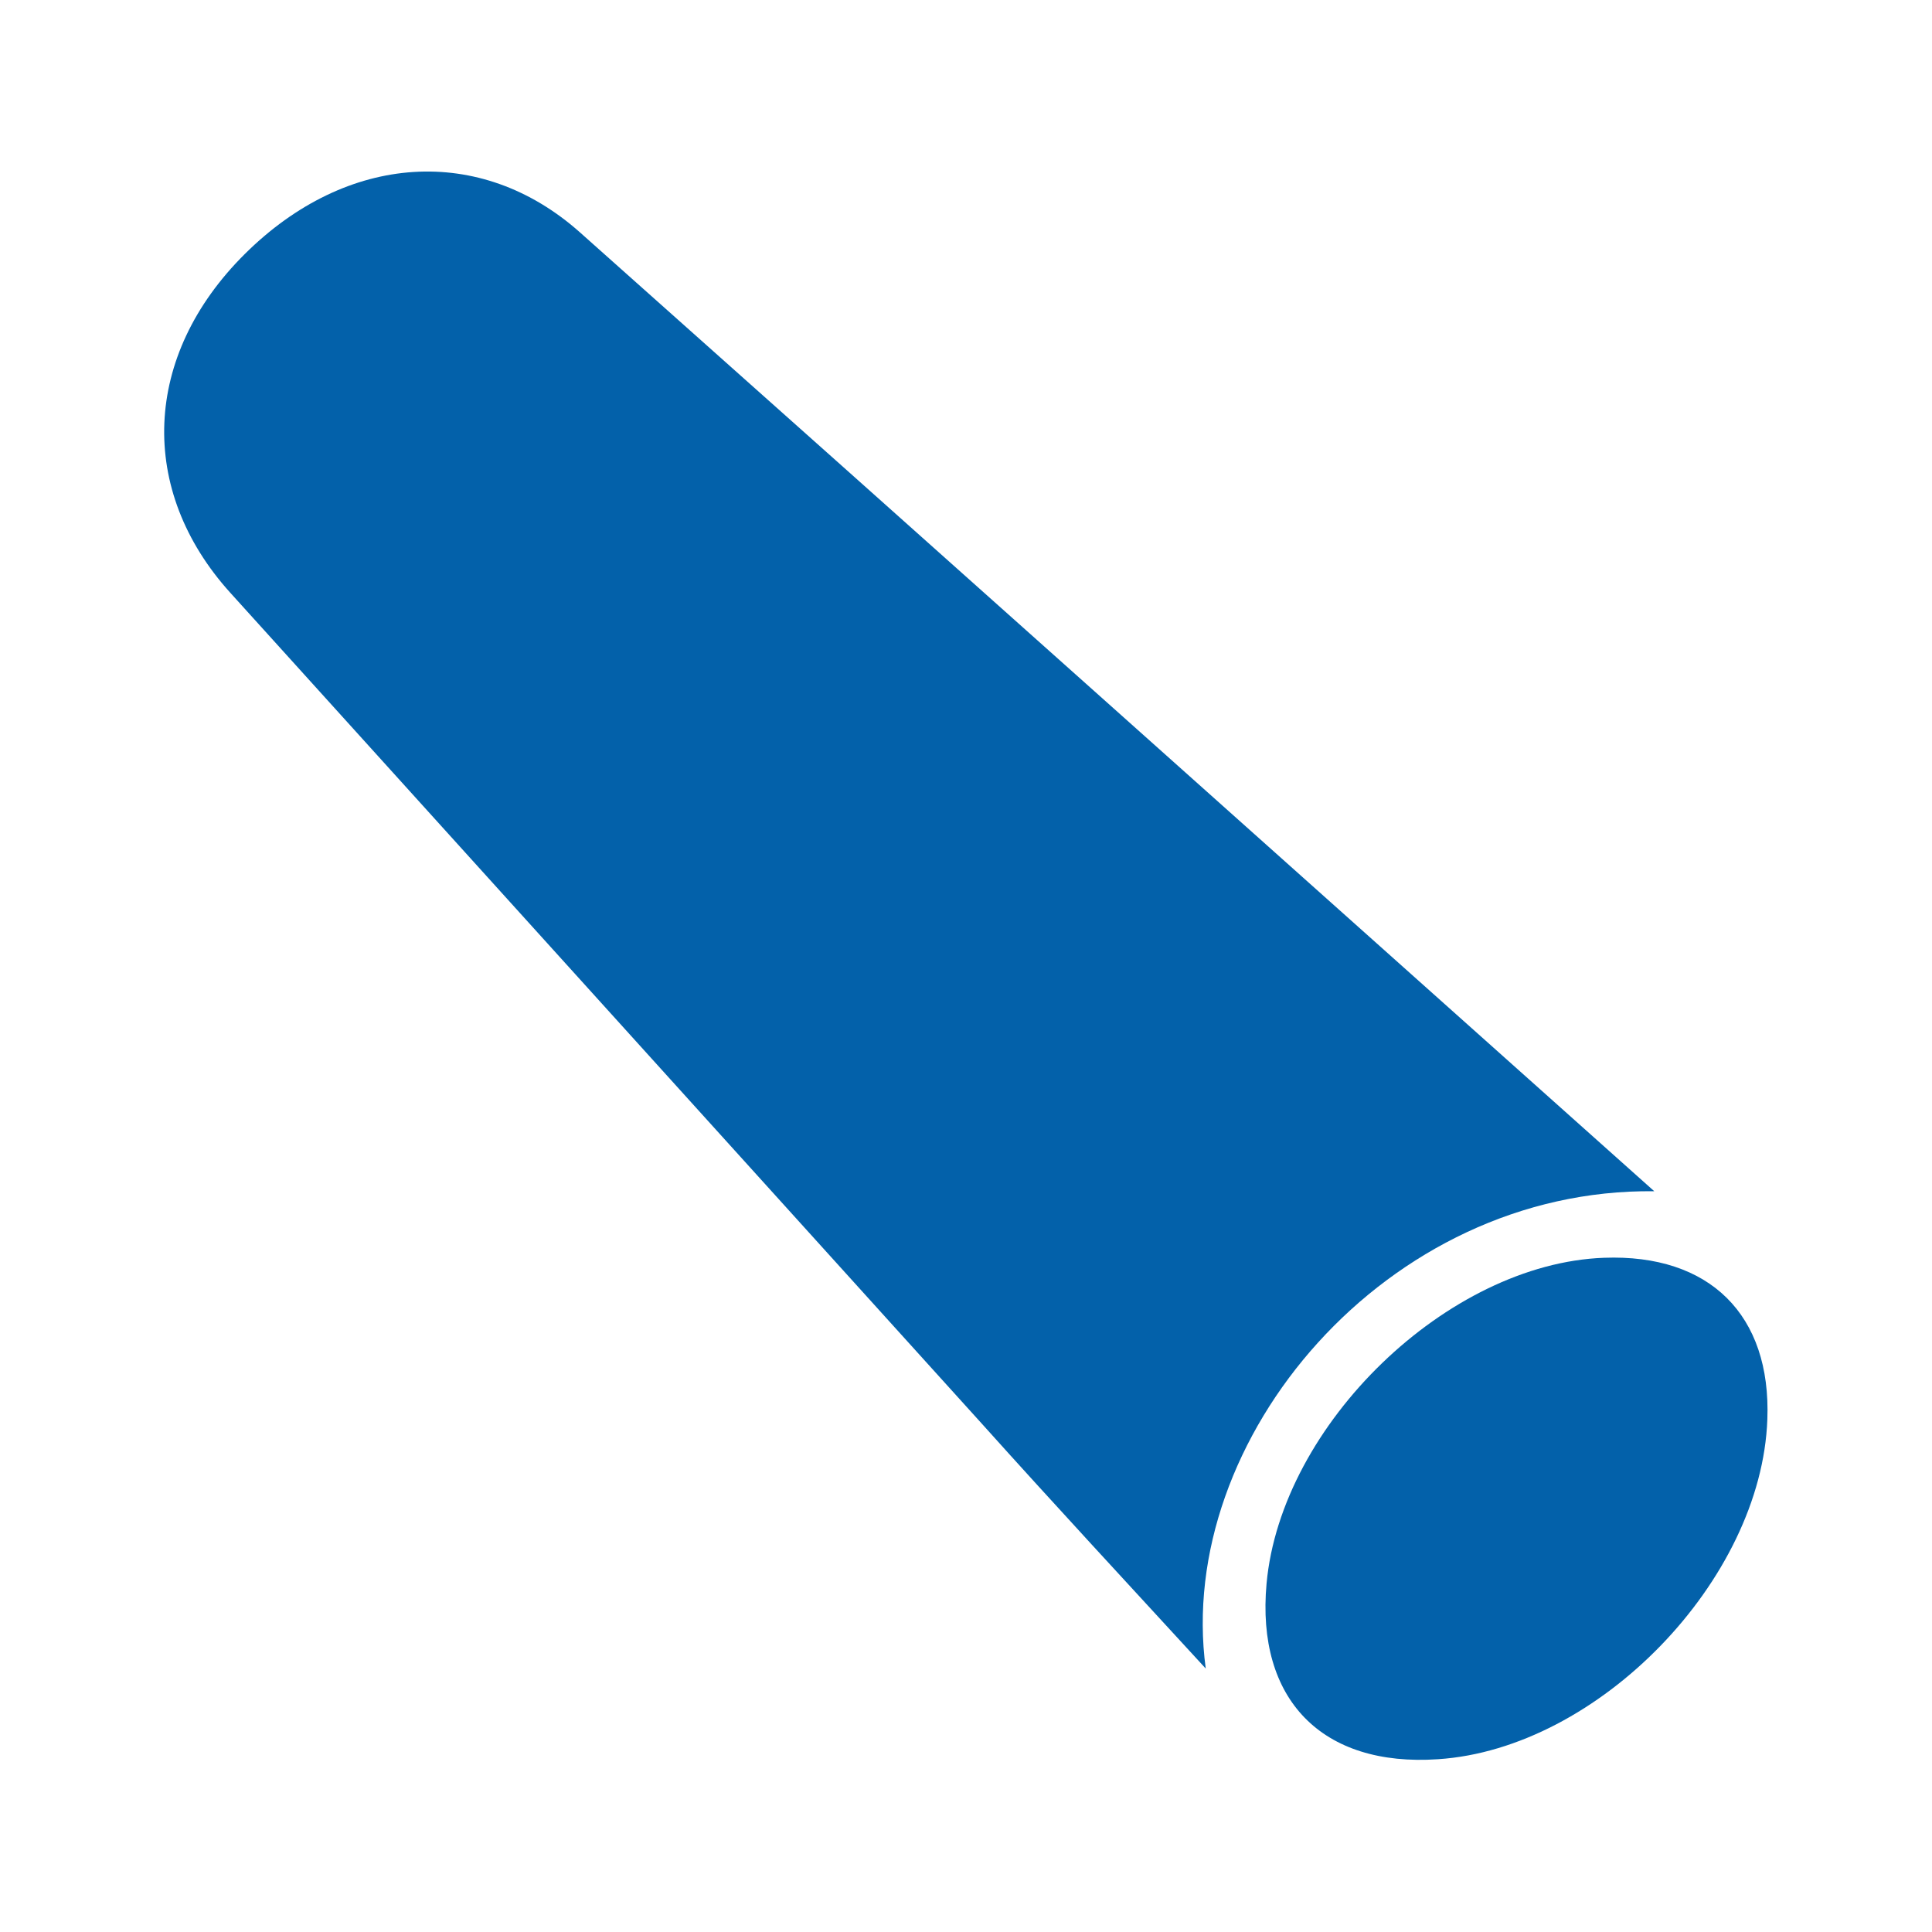
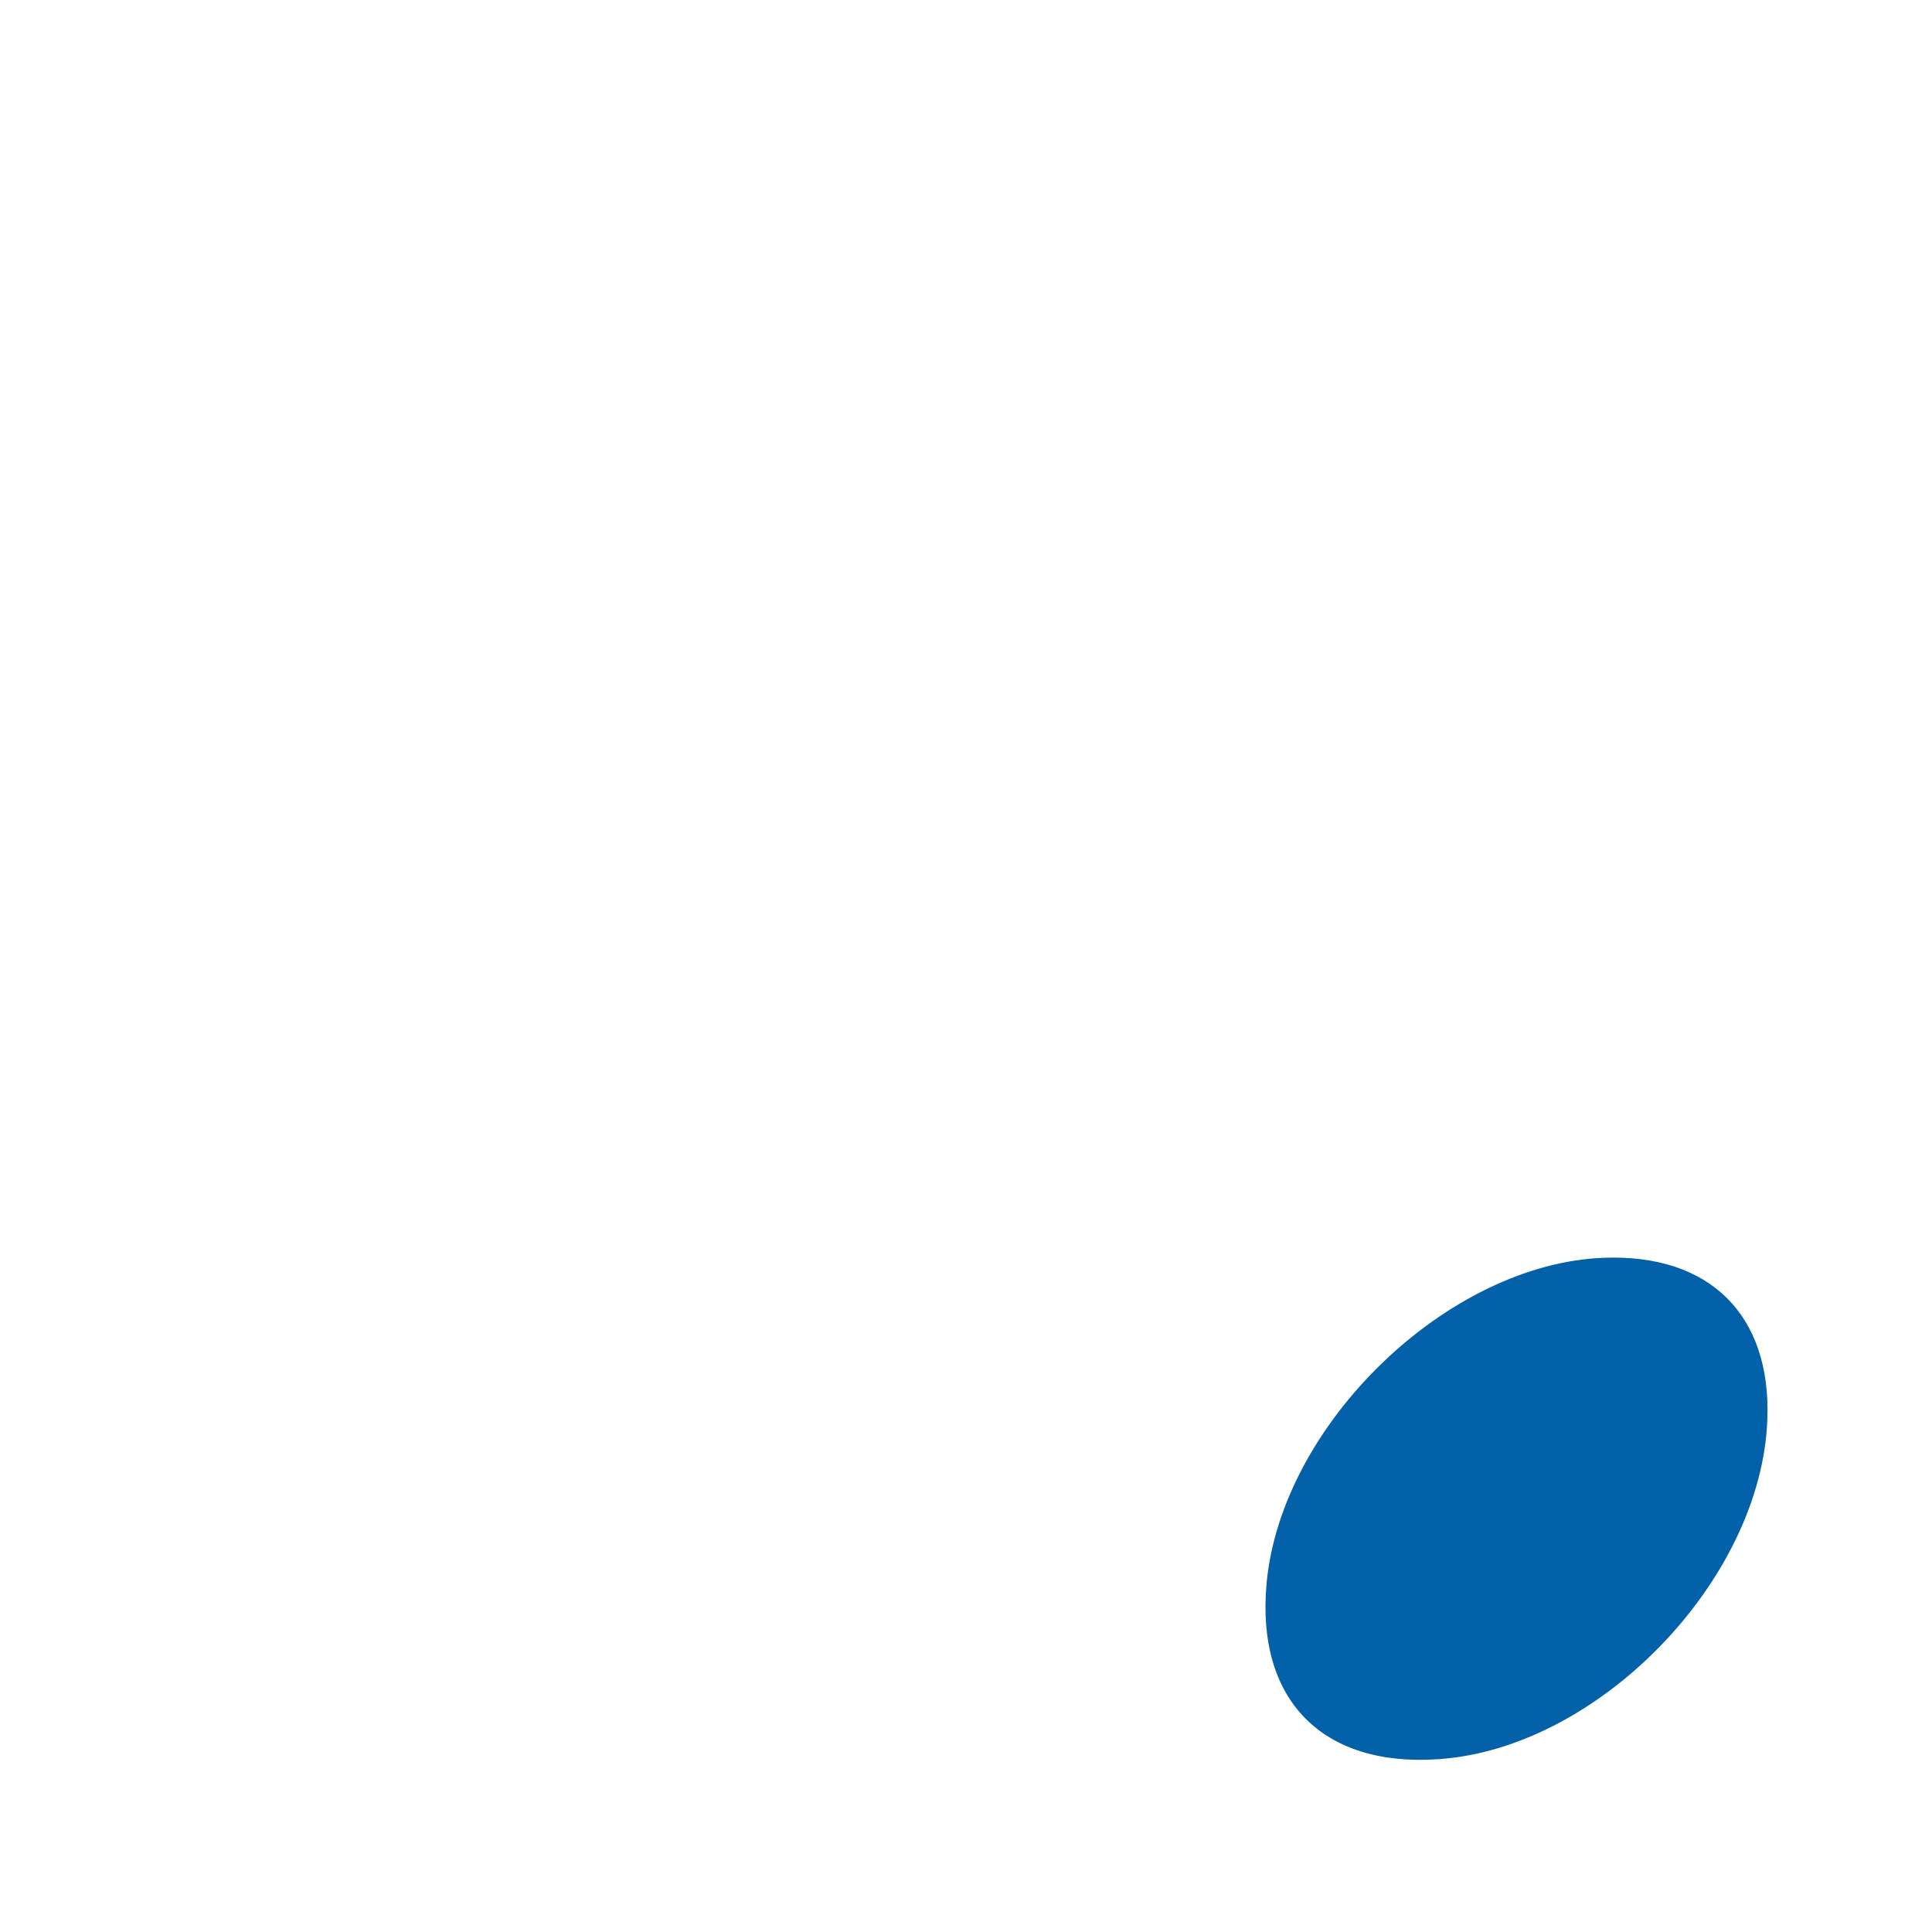
<svg xmlns="http://www.w3.org/2000/svg" id="Layer_1" data-name="Layer 1" viewBox="0 0 88 88">
  <defs>
    <style>.cls-1{fill:#0361aa;}</style>
  </defs>
-   <path class="cls-1" d="M75.35,54.26C63.16,54.11,53.51,65.54,54.92,76,51.33,72.09,48,68.5,44.76,64.89Q27.62,45.94,10.49,27c-4.23-4.68-4-10.8.66-15.43s10.74-5,15.25-1C42.61,25,58.77,39.46,75.35,54.26Z" />
  <path class="cls-1" d="M80.5,64.65c-.26,7.32-7.69,15-15,15.48-5.29.36-8.29-2.72-7.81-8,.66-7.25,8.25-14.58,15.37-14.84C77.87,57.11,80.68,59.89,80.5,64.65Z" />
</svg>